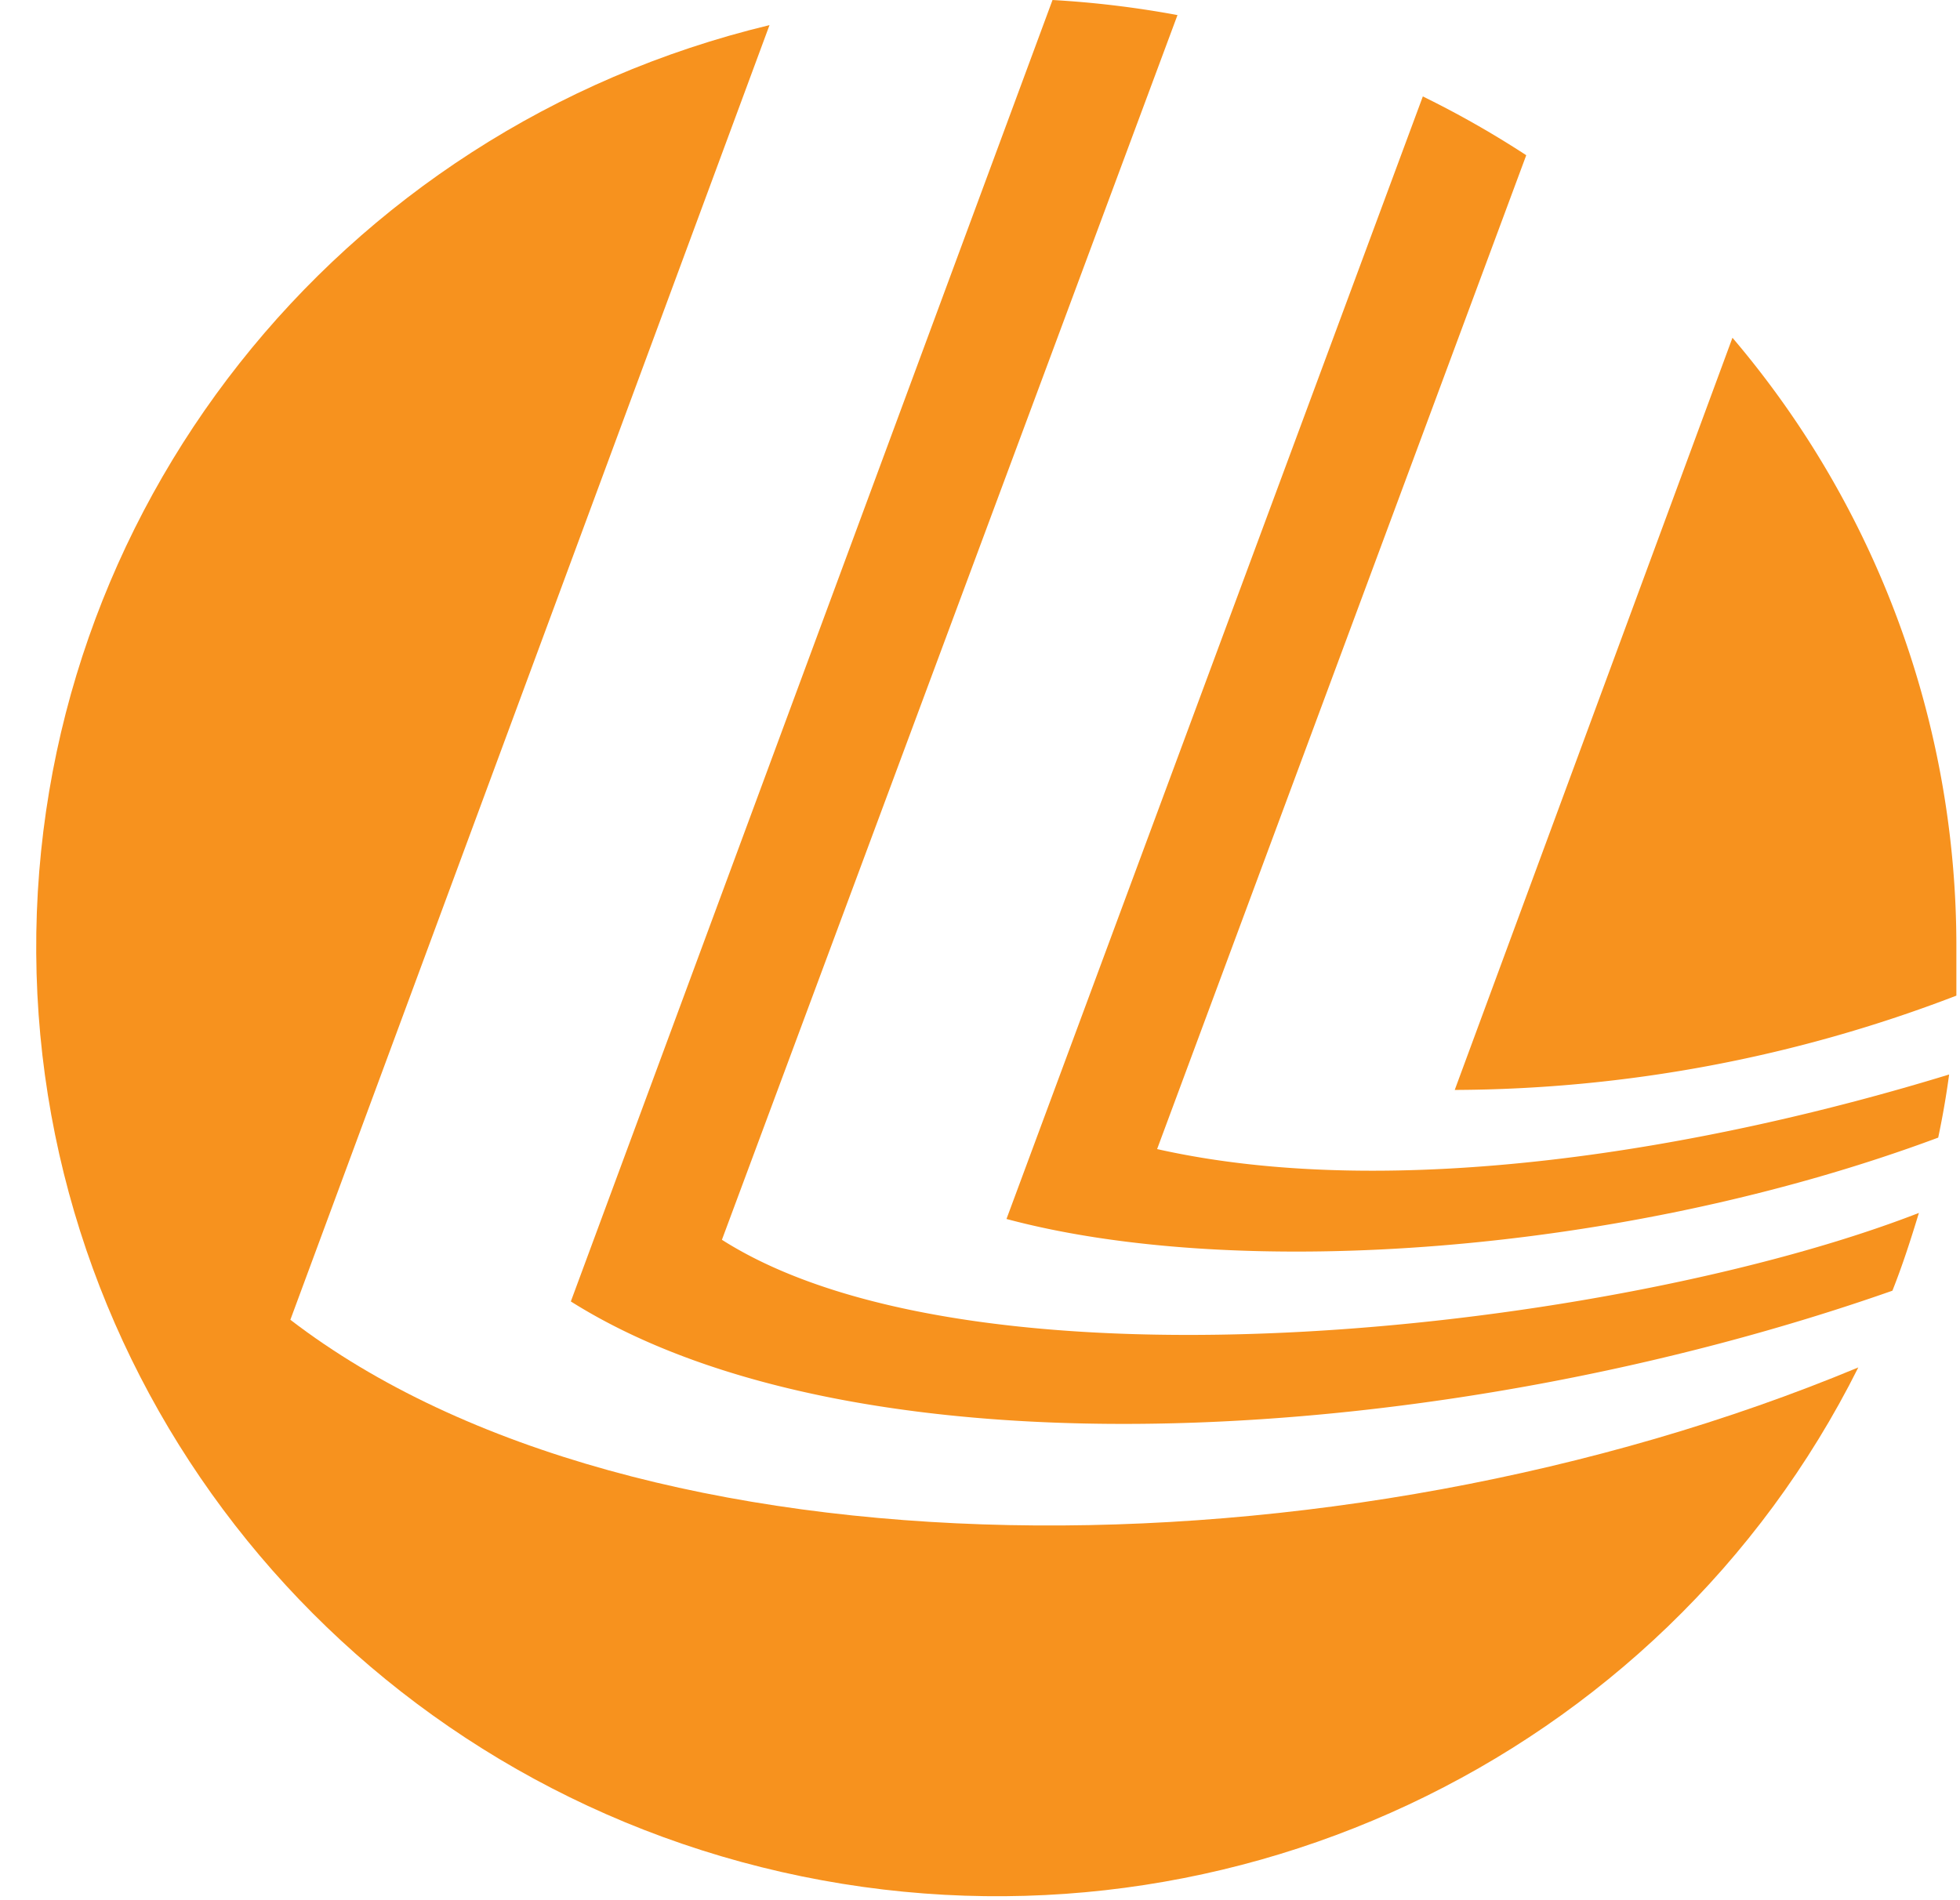
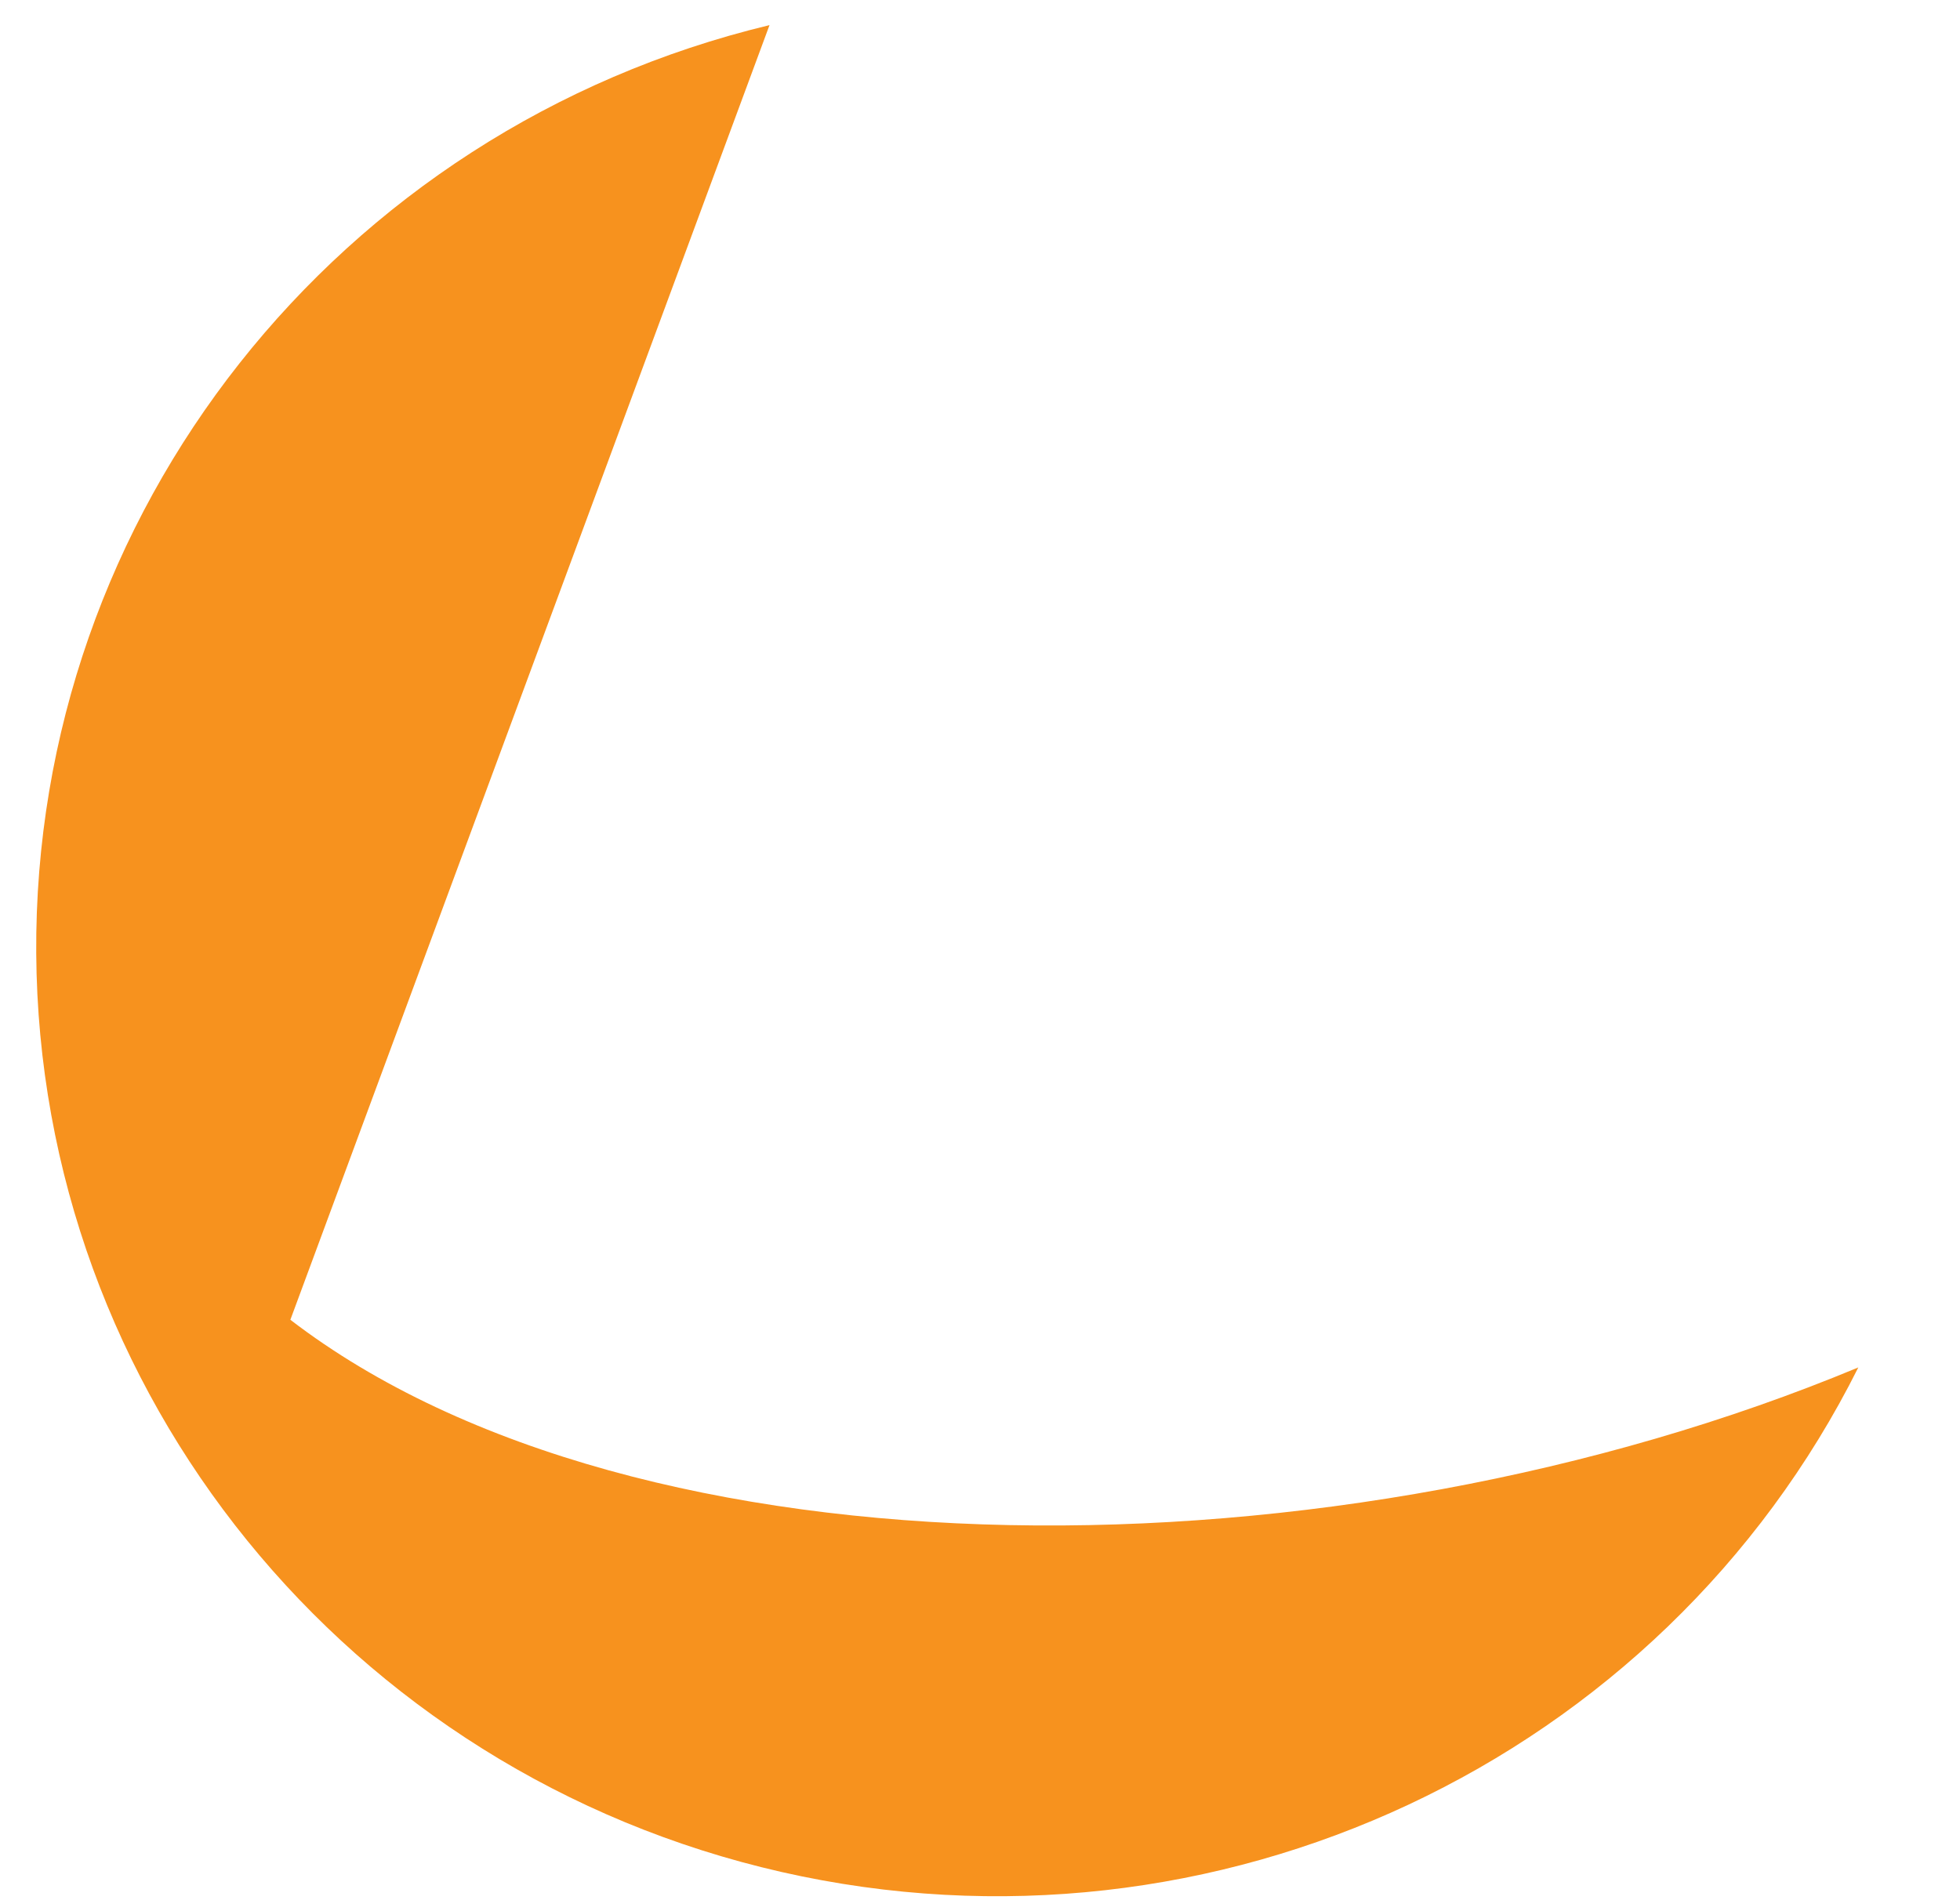
<svg xmlns="http://www.w3.org/2000/svg" width="33" height="32">
  <g fill="#F7921E">
    <path d="M4.889 22.225L12.956.423C5.67 2.176.562 8.646.61 16.053c.048 7.407 5.242 13.81 12.548 15.472 7.306 1.661 14.81-1.856 18.13-8.497-8.787 3.659-20.55 3.689-26.4-.803z" />
-     <path d="M24.493 18.355a23.76 23.76 0 0 0 8.446-1.588v-.815a15.806 15.806 0 0 0-3.77-10.264l-4.676 12.667z" />
-     <path d="M23.956 1.624l-7.01 18.904c3.899 1.045 10.389.604 15.687-1.37.074-.35.135-.7.184-1.063-4.095 1.256-9.332 2.156-13.335 1.256l6.215-16.737a16.35 16.35 0 0 0-1.741-.99z" />
-     <path d="M12.155 20.878L19.825.254A16.691 16.691 0 0 0 17.721 0l-8.11 21.917c4.89 3.08 14.753 2.451 22.251-.181.171-.429.312-.87.446-1.31-5.041 1.962-15.809 3.218-20.154.452z" />
  </g>
</svg>